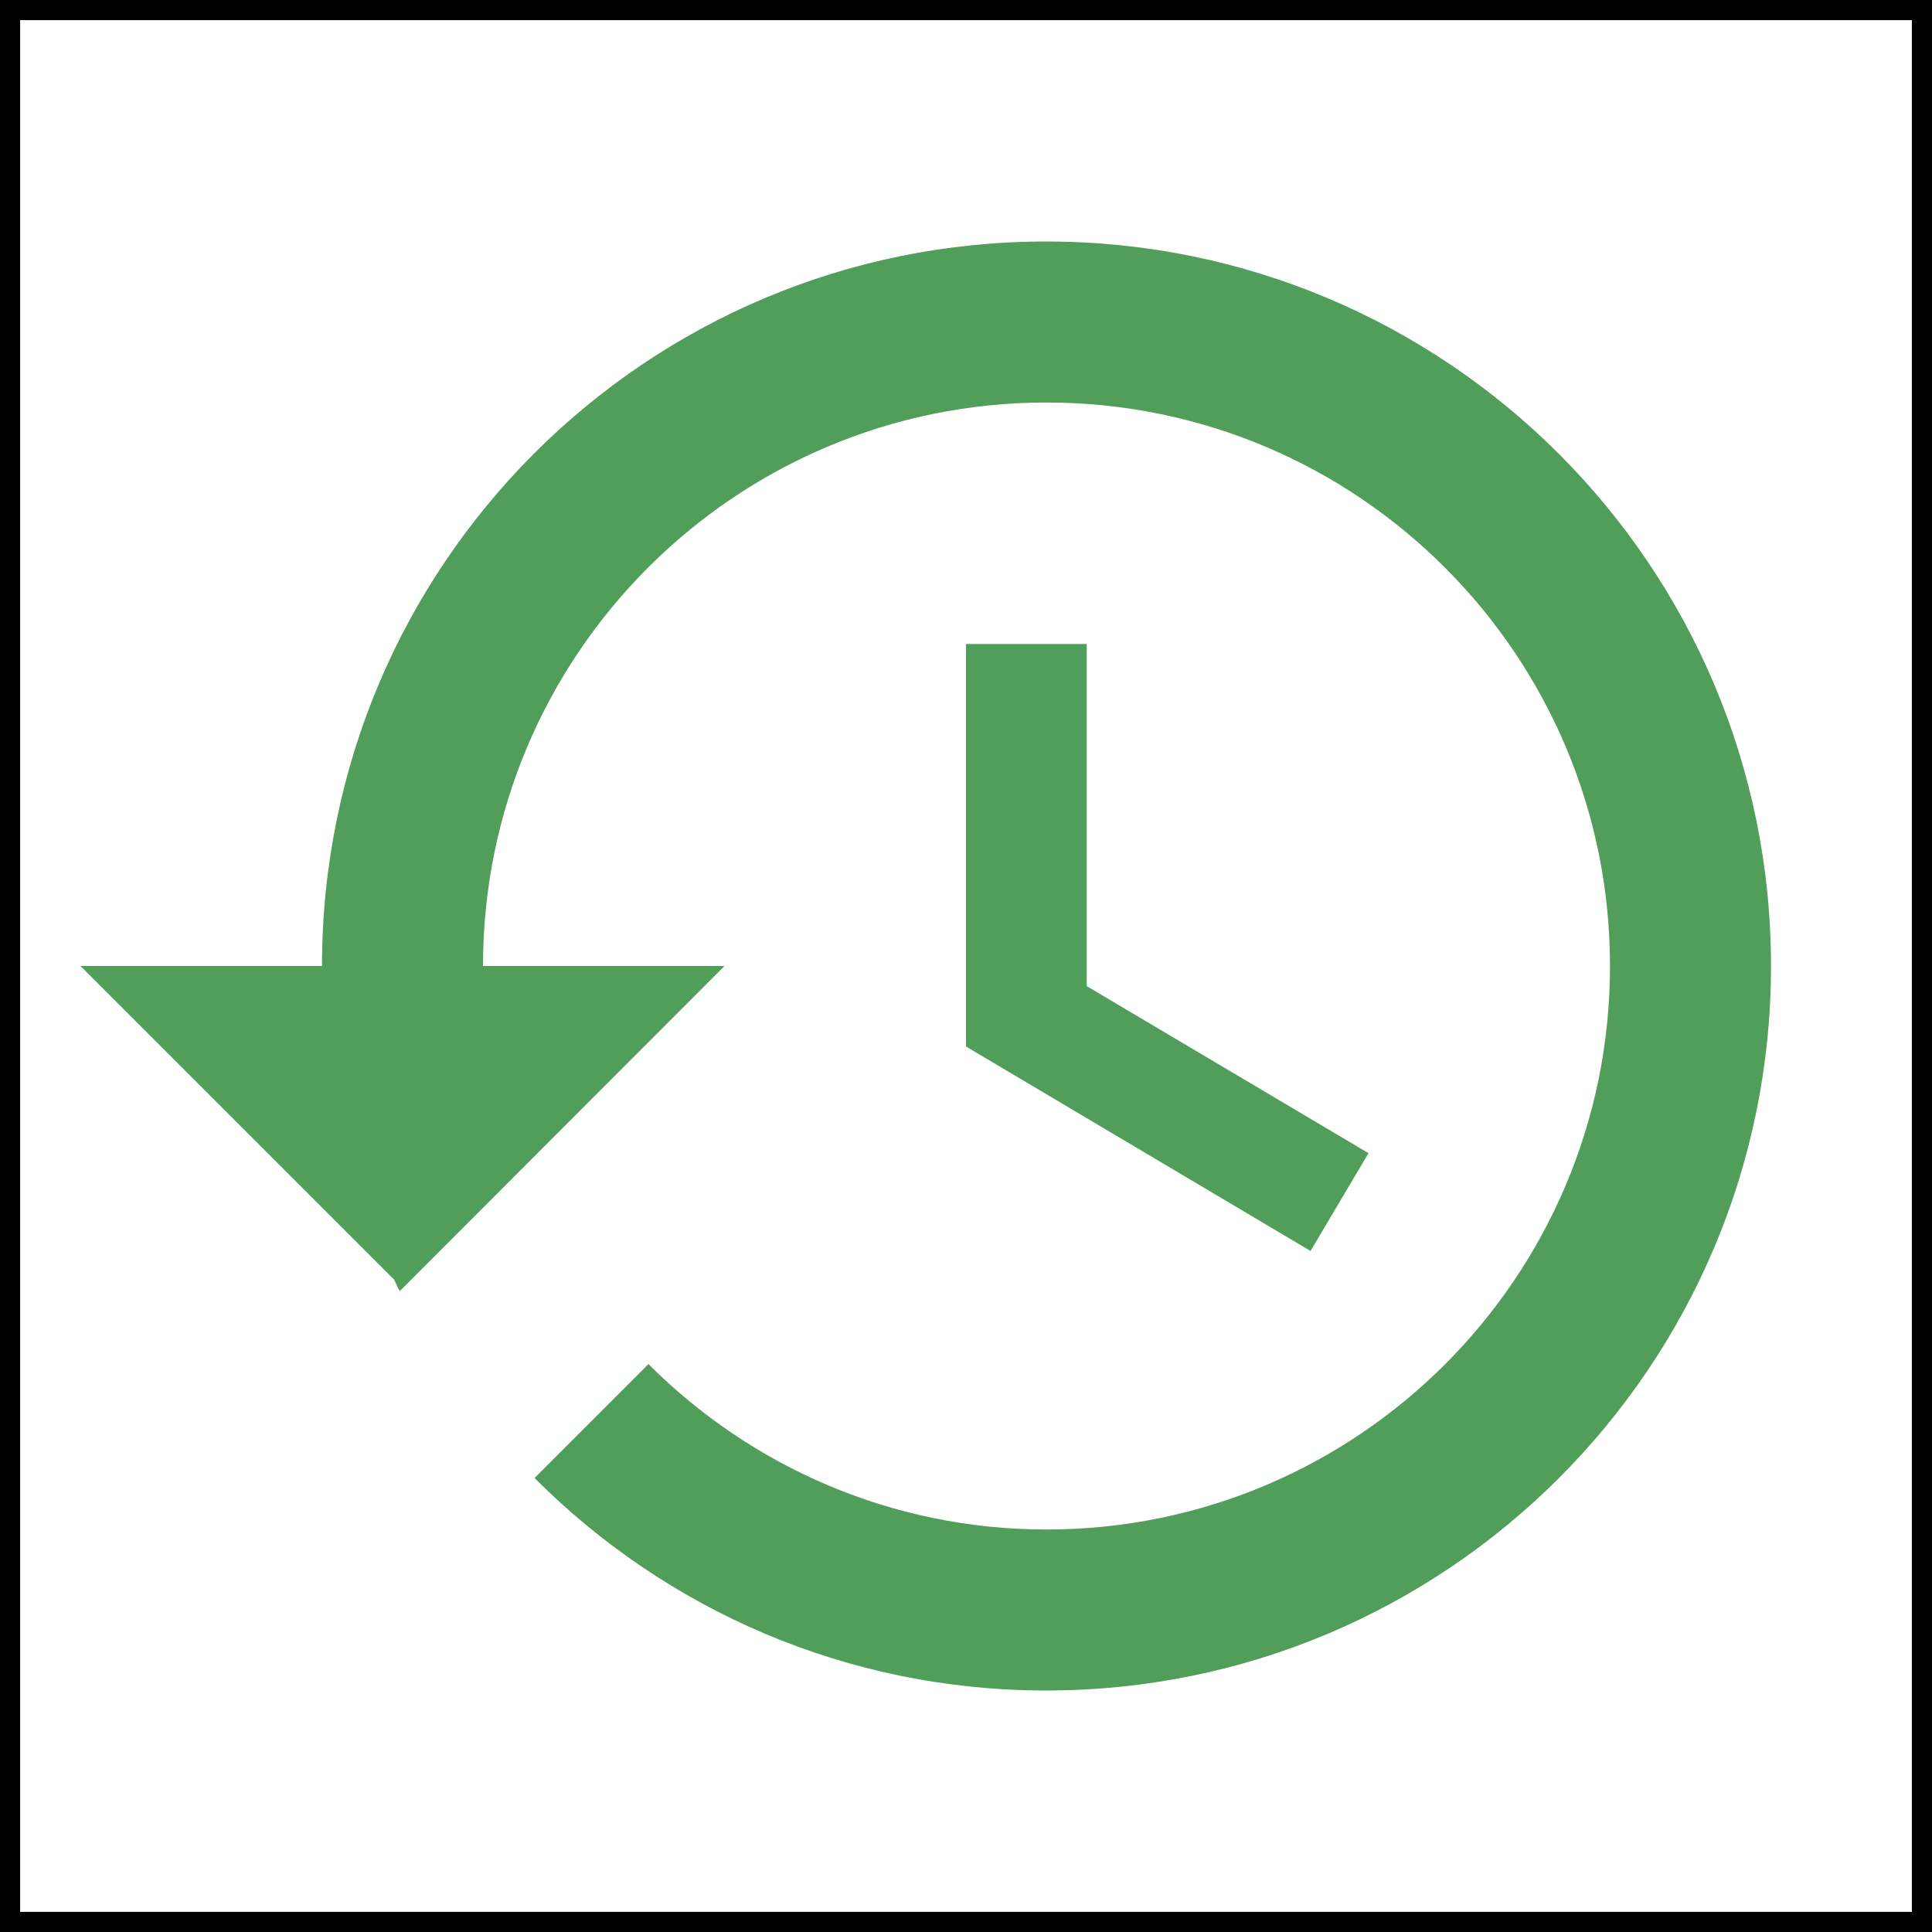
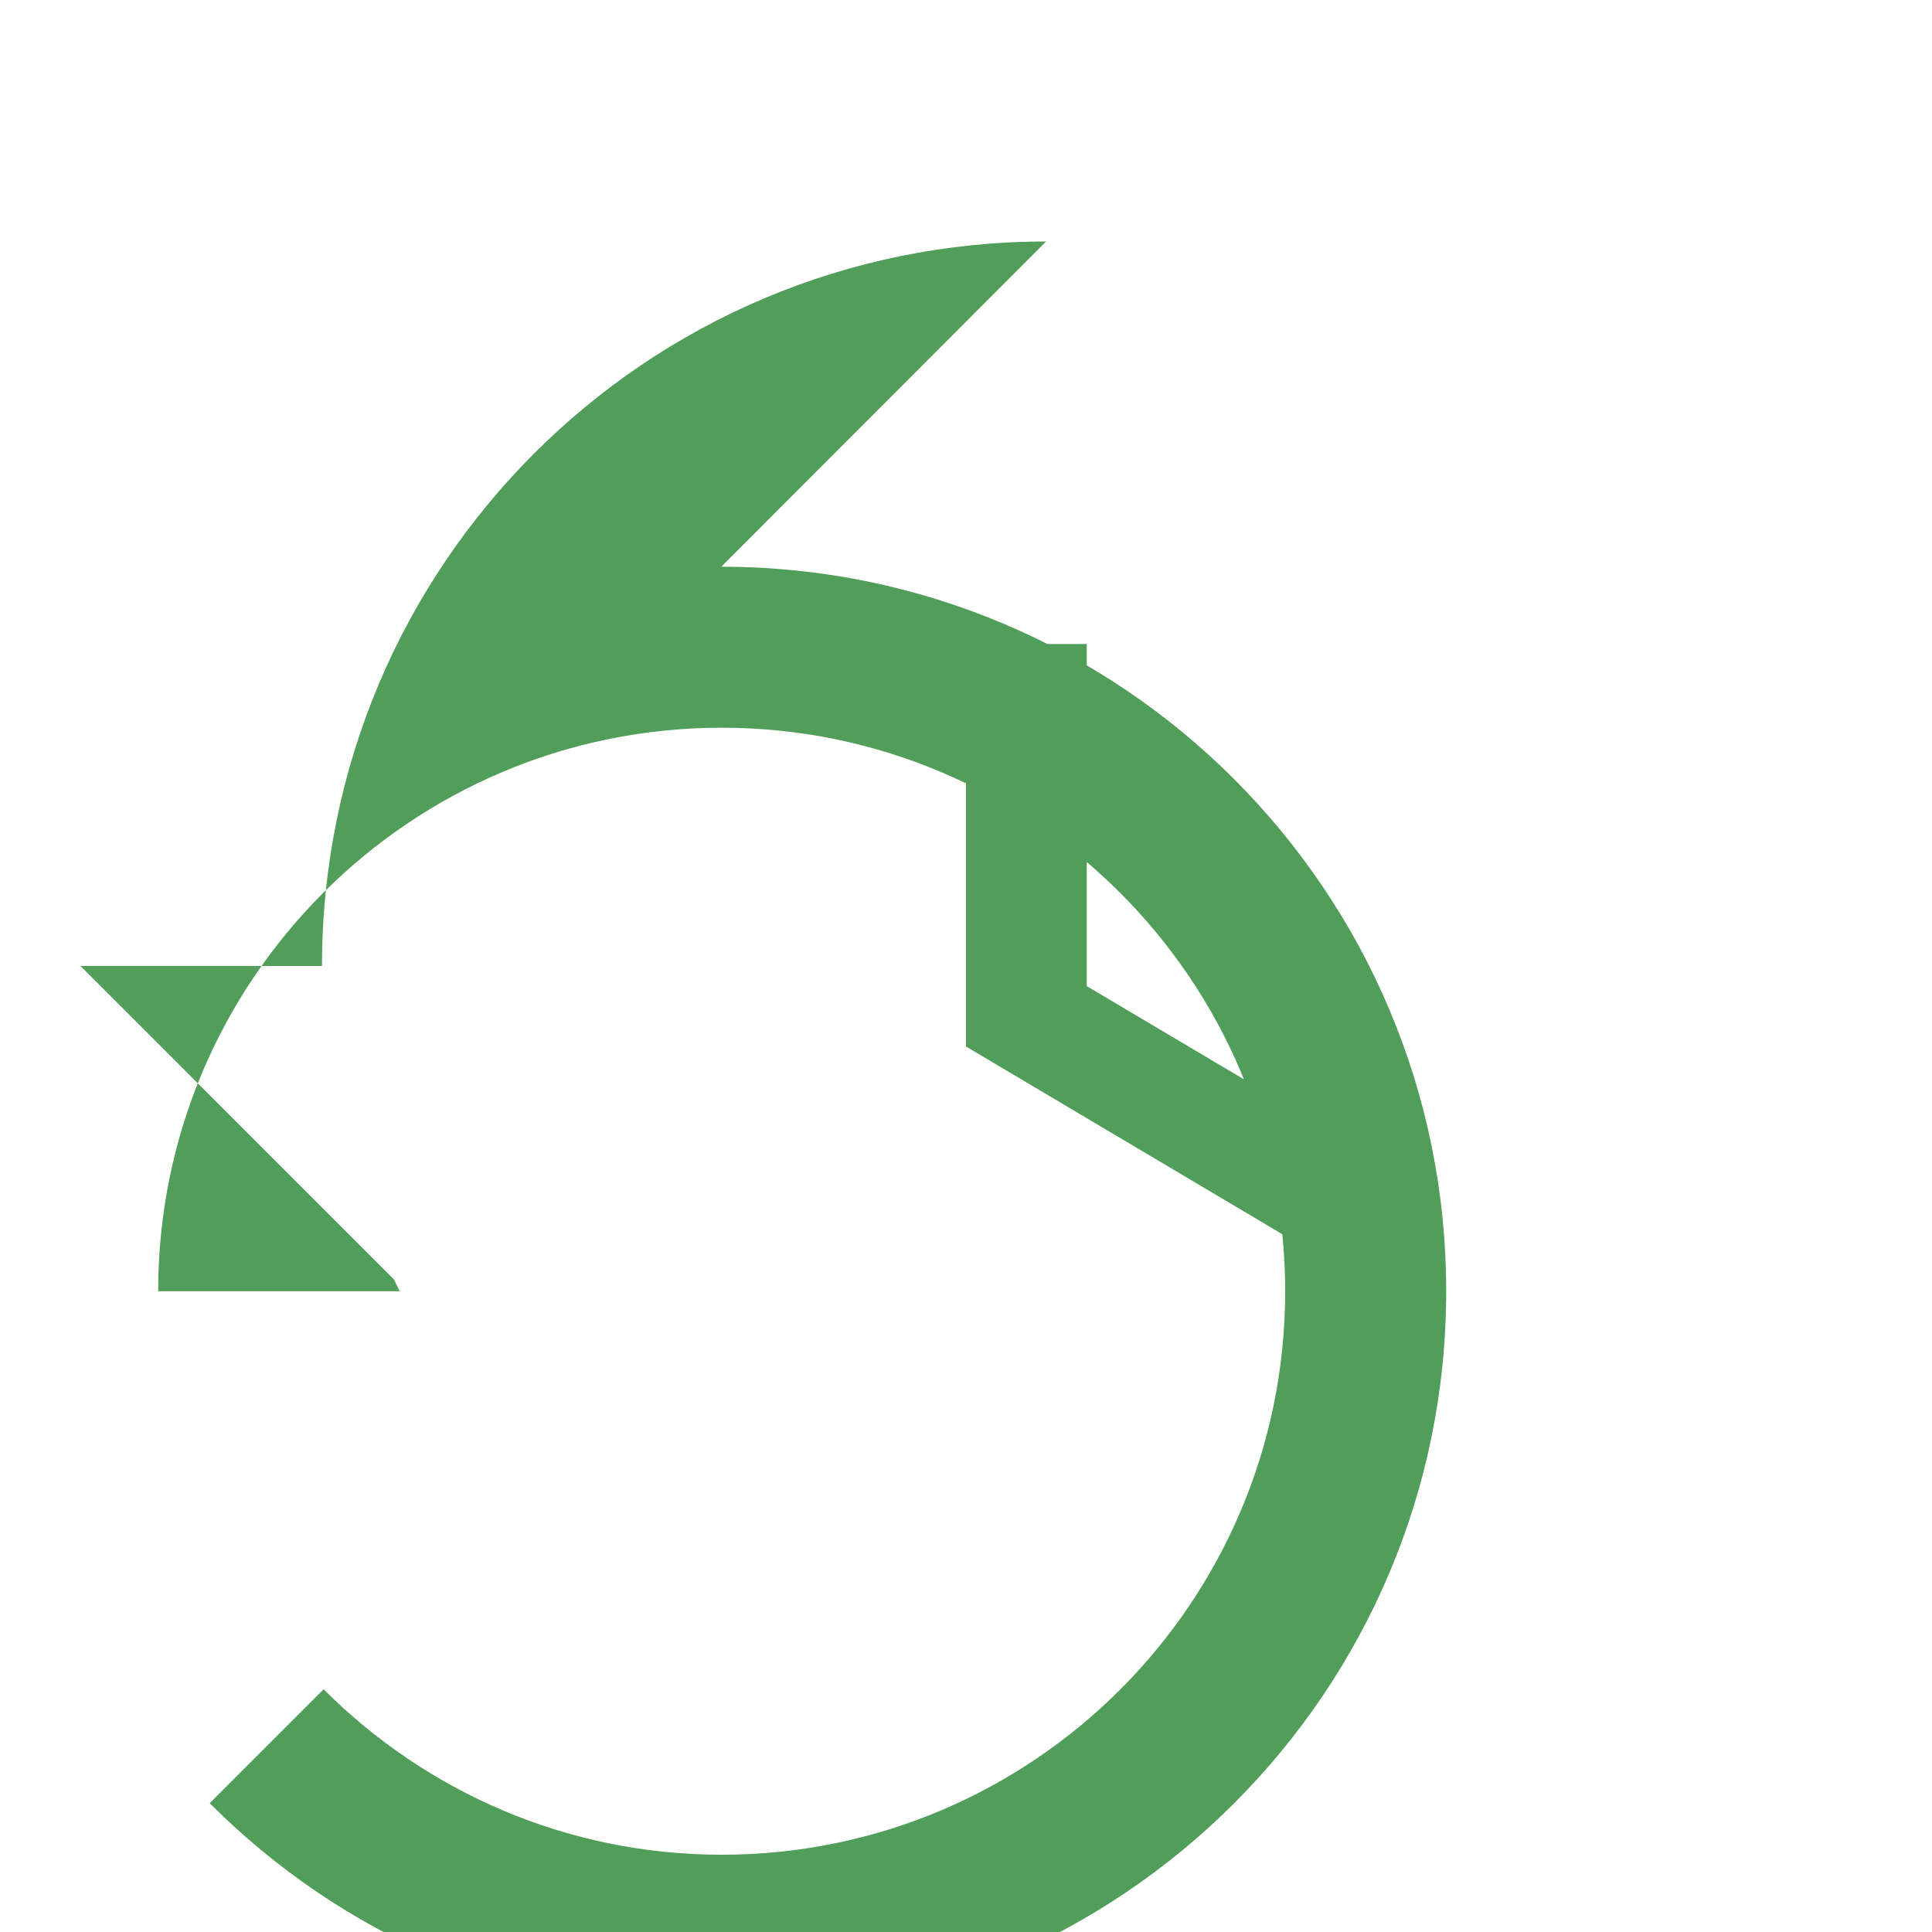
<svg xmlns="http://www.w3.org/2000/svg" width="48" height="48" viewBox="0 0 48 48">
  <g>
-     <path stroke="null" id="svg_1" fill="none" d="m0,0l48,0l0,48l-48,0l0,-48z" />
-     <path fill="#3f9349" id="svg_2" d="m25.99,6c-9.95,0 -17.99,8.06 -17.99,18l-6,0l7.79,7.79l0.14,0.29l8.07,-8.08l-6,0c0,-7.73 6.27,-14 14,-14s14,6.27 14,14s-6.27,14 -14,14c-3.87,0 -7.36,-1.58 -9.89,-4.11l-2.83,2.83c3.25,3.26 7.74,5.28 12.71,5.28c9.95,0 18.01,-8.06 18.01,-18s-8.06,-18 -18.01,-18zm-1.99,10l0,10l8.56,5.08l1.44,-2.43l-7,-4.15l0,-8.5l-3,0z" opacity="0.9" />
+     <path fill="#3f9349" id="svg_2" d="m25.99,6c-9.95,0 -17.99,8.06 -17.99,18l-6,0l7.79,7.79l0.14,0.29l-6,0c0,-7.73 6.27,-14 14,-14s14,6.27 14,14s-6.27,14 -14,14c-3.87,0 -7.36,-1.58 -9.89,-4.11l-2.83,2.83c3.25,3.26 7.74,5.28 12.71,5.28c9.95,0 18.01,-8.06 18.01,-18s-8.06,-18 -18.01,-18zm-1.99,10l0,10l8.56,5.08l1.44,-2.43l-7,-4.15l0,-8.5l-3,0z" opacity="0.9" />
  </g>
</svg>